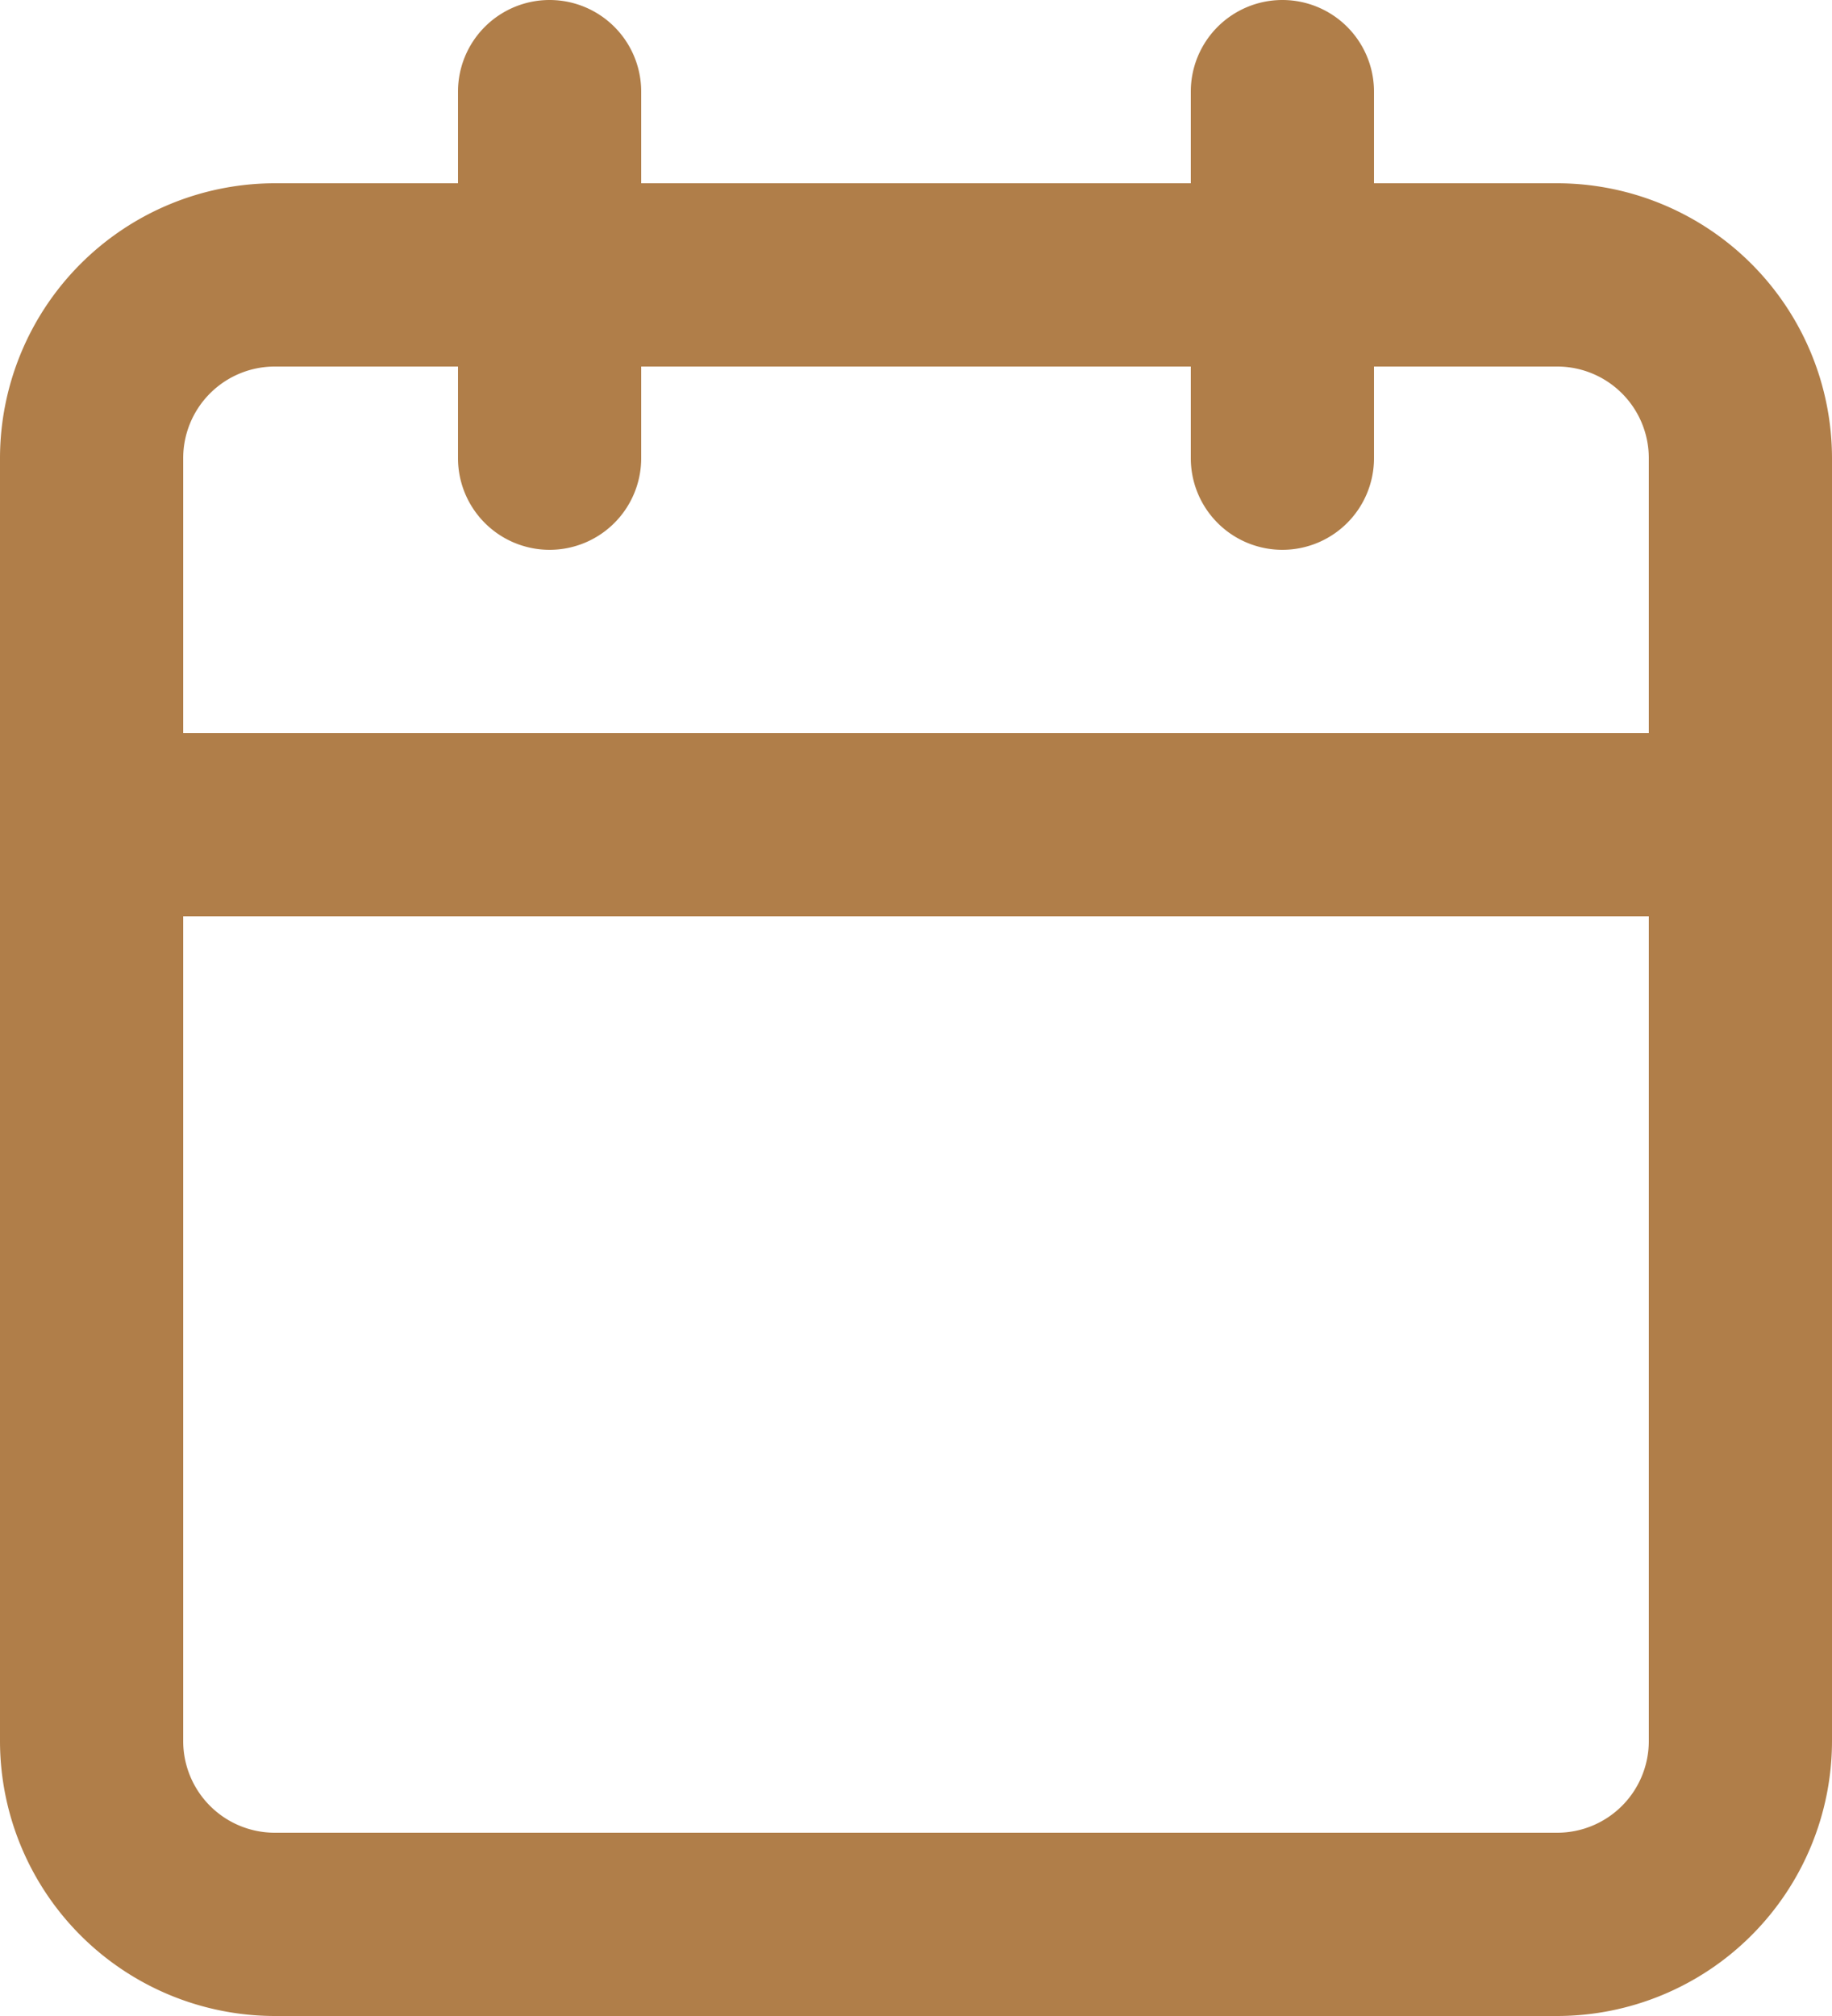
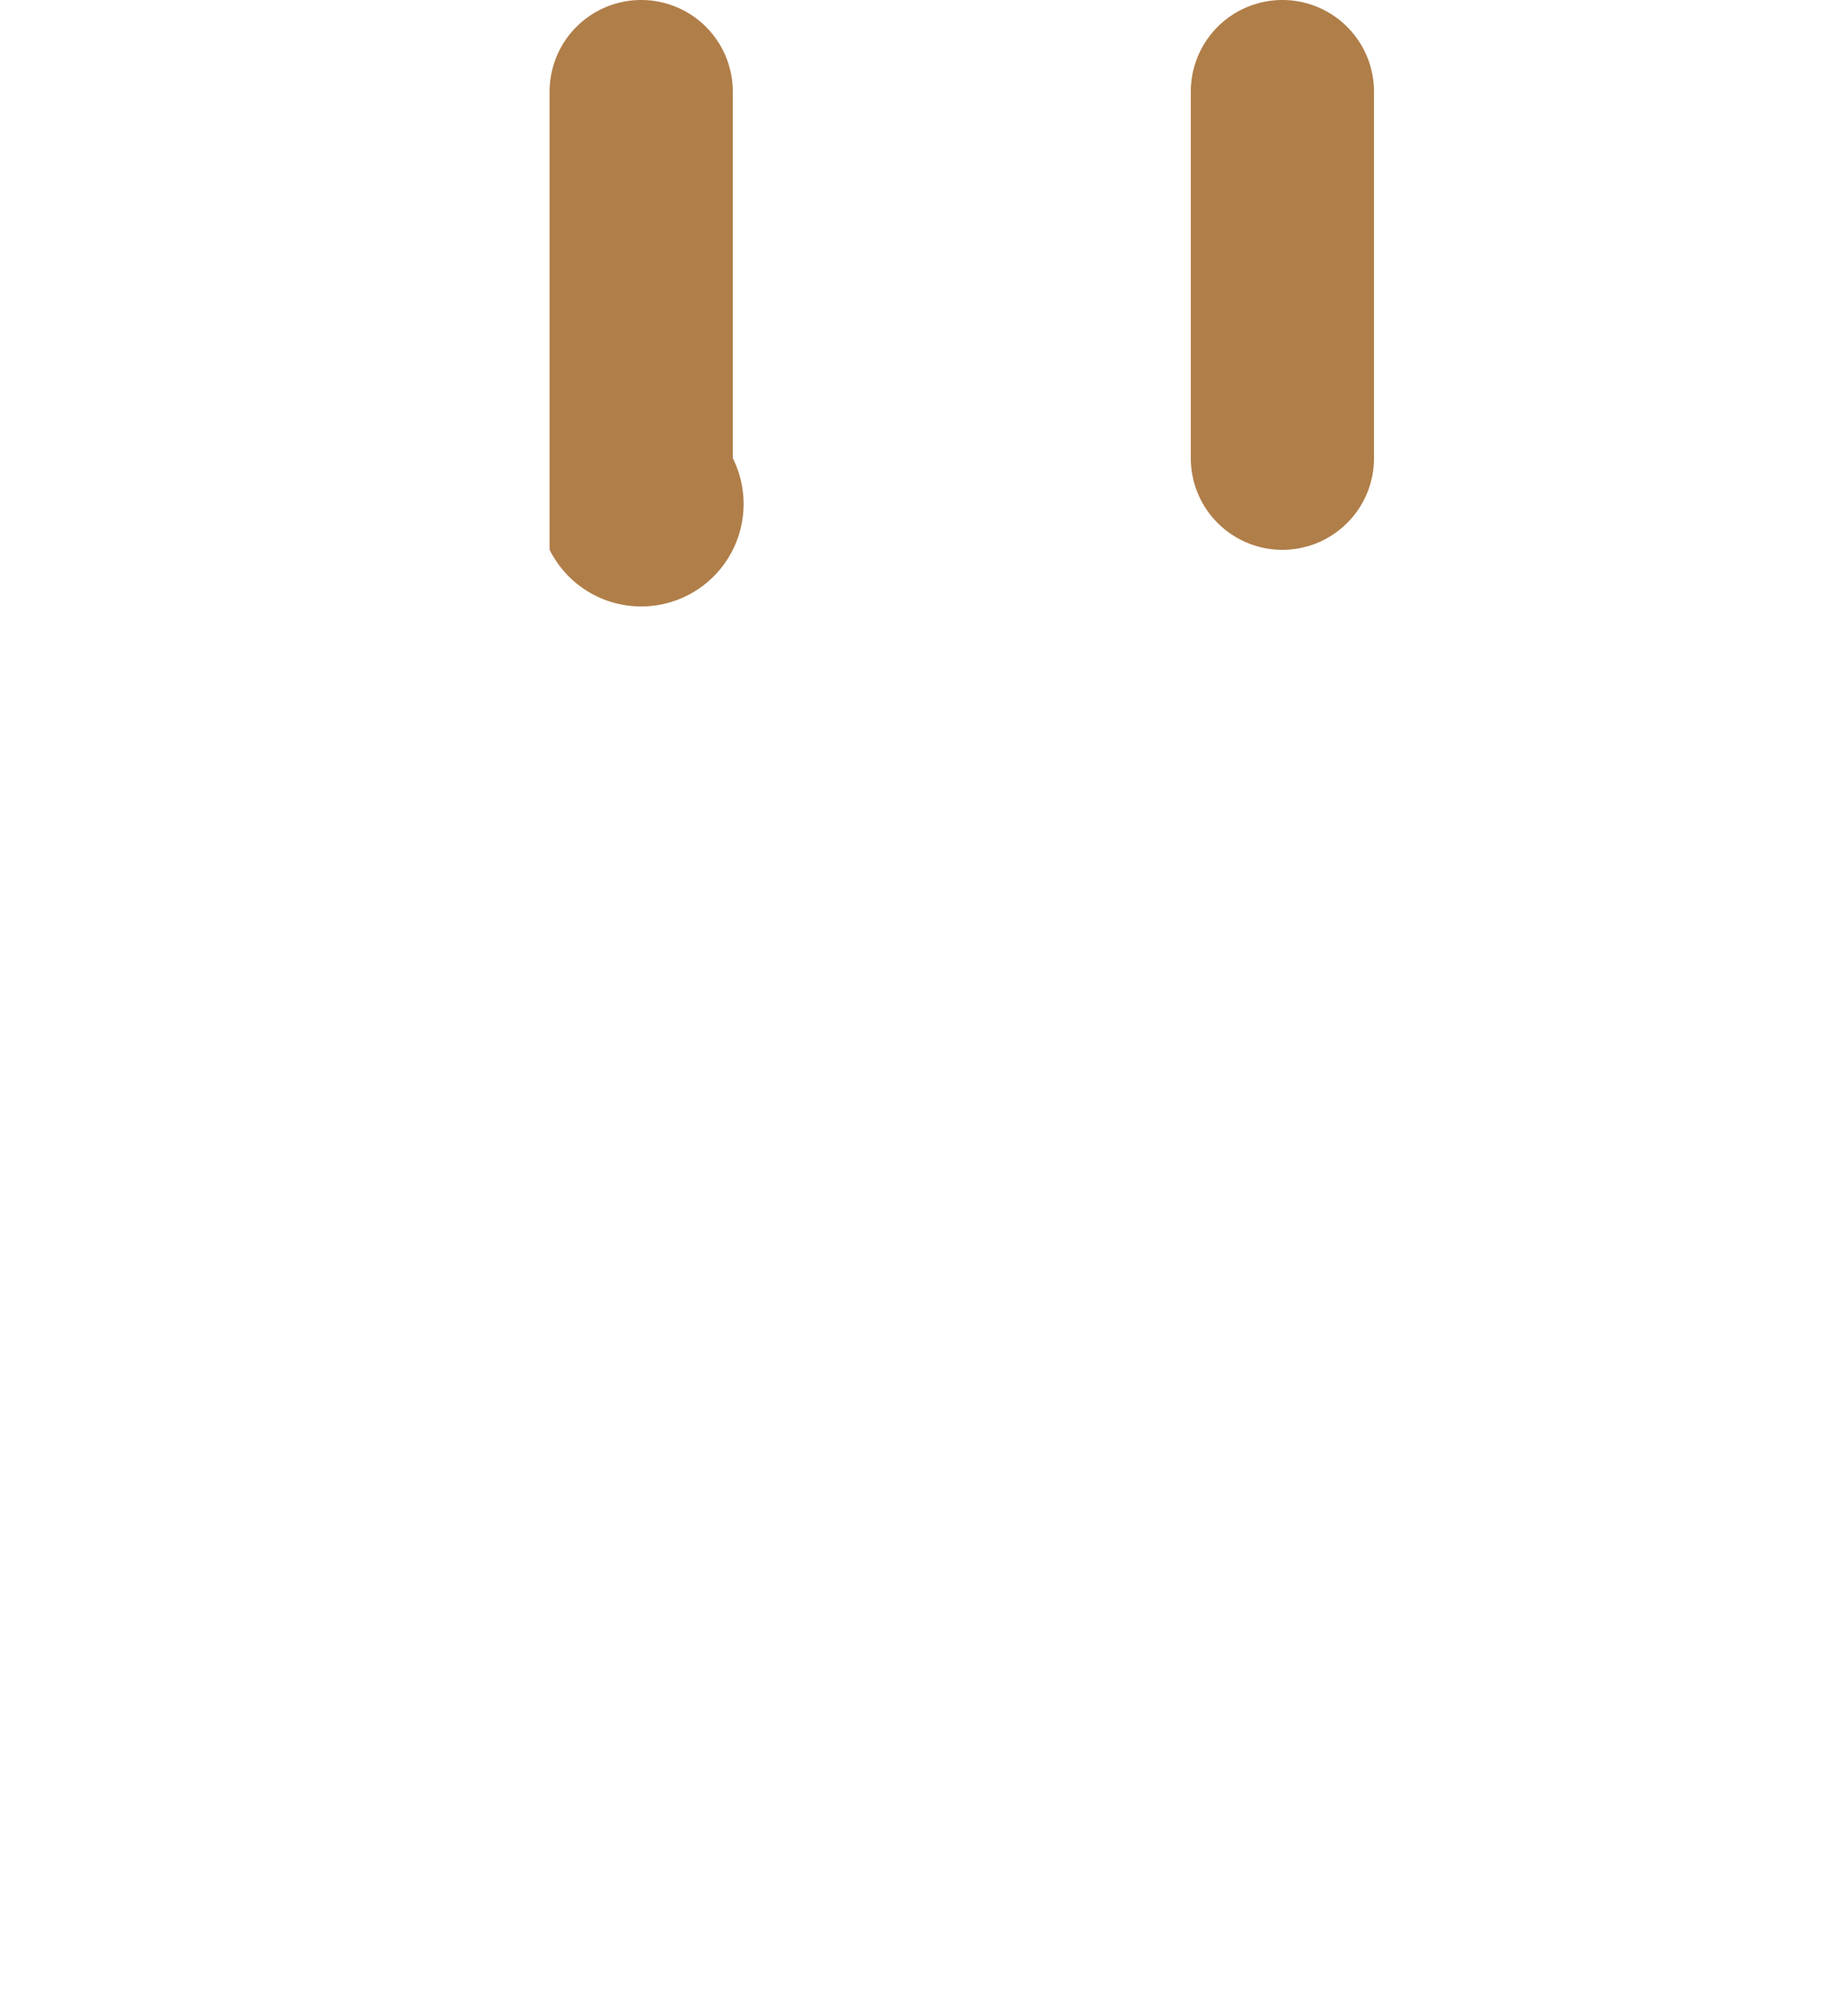
<svg xmlns="http://www.w3.org/2000/svg" id="Icon_feather-calendar" data-name="Icon feather-calendar" width="38" height="41.8" viewBox="0 0 38 41.8">
-   <path id="Tracé_23" data-name="Tracé 23" d="M8.7,4.5H35.3A5.706,5.706,0,0,1,41,10.2V36.8a5.706,5.706,0,0,1-5.7,5.7H8.7A5.706,5.706,0,0,1,3,36.8V10.2A5.706,5.706,0,0,1,8.7,4.5ZM35.3,38.7a1.9,1.9,0,0,0,1.9-1.9V10.2a1.9,1.9,0,0,0-1.9-1.9H8.7a1.9,1.9,0,0,0-1.9,1.9V36.8a1.9,1.9,0,0,0,1.9,1.9Z" transform="translate(-3 -0.7)" fill="#b07e49" />
  <path id="Tracé_24" data-name="Tracé 24" d="M24.4,12.9A1.9,1.9,0,0,1,22.5,11V3.4a1.9,1.9,0,1,1,3.8,0V11A1.9,1.9,0,0,1,24.4,12.9Z" transform="translate(2.2 -1.5)" fill="#b07e49" />
-   <path id="Tracé_25" data-name="Tracé 25" d="M12.4,12.9A1.9,1.9,0,0,1,10.5,11V3.4a1.9,1.9,0,0,1,3.8,0V11A1.9,1.9,0,0,1,12.4,12.9Z" transform="translate(-1 -1.5)" fill="#b07e49" />
-   <path id="Tracé_26" data-name="Tracé 26" d="M39.1,17.3H4.9a1.9,1.9,0,0,1,0-3.8H39.1a1.9,1.9,0,1,1,0,3.8Z" transform="translate(-3 1.7)" fill="#b07e49" />
+   <path id="Tracé_25" data-name="Tracé 25" d="M12.4,12.9V3.4a1.9,1.9,0,0,1,3.8,0V11A1.9,1.9,0,0,1,12.4,12.9Z" transform="translate(-1 -1.5)" fill="#b07e49" />
</svg>